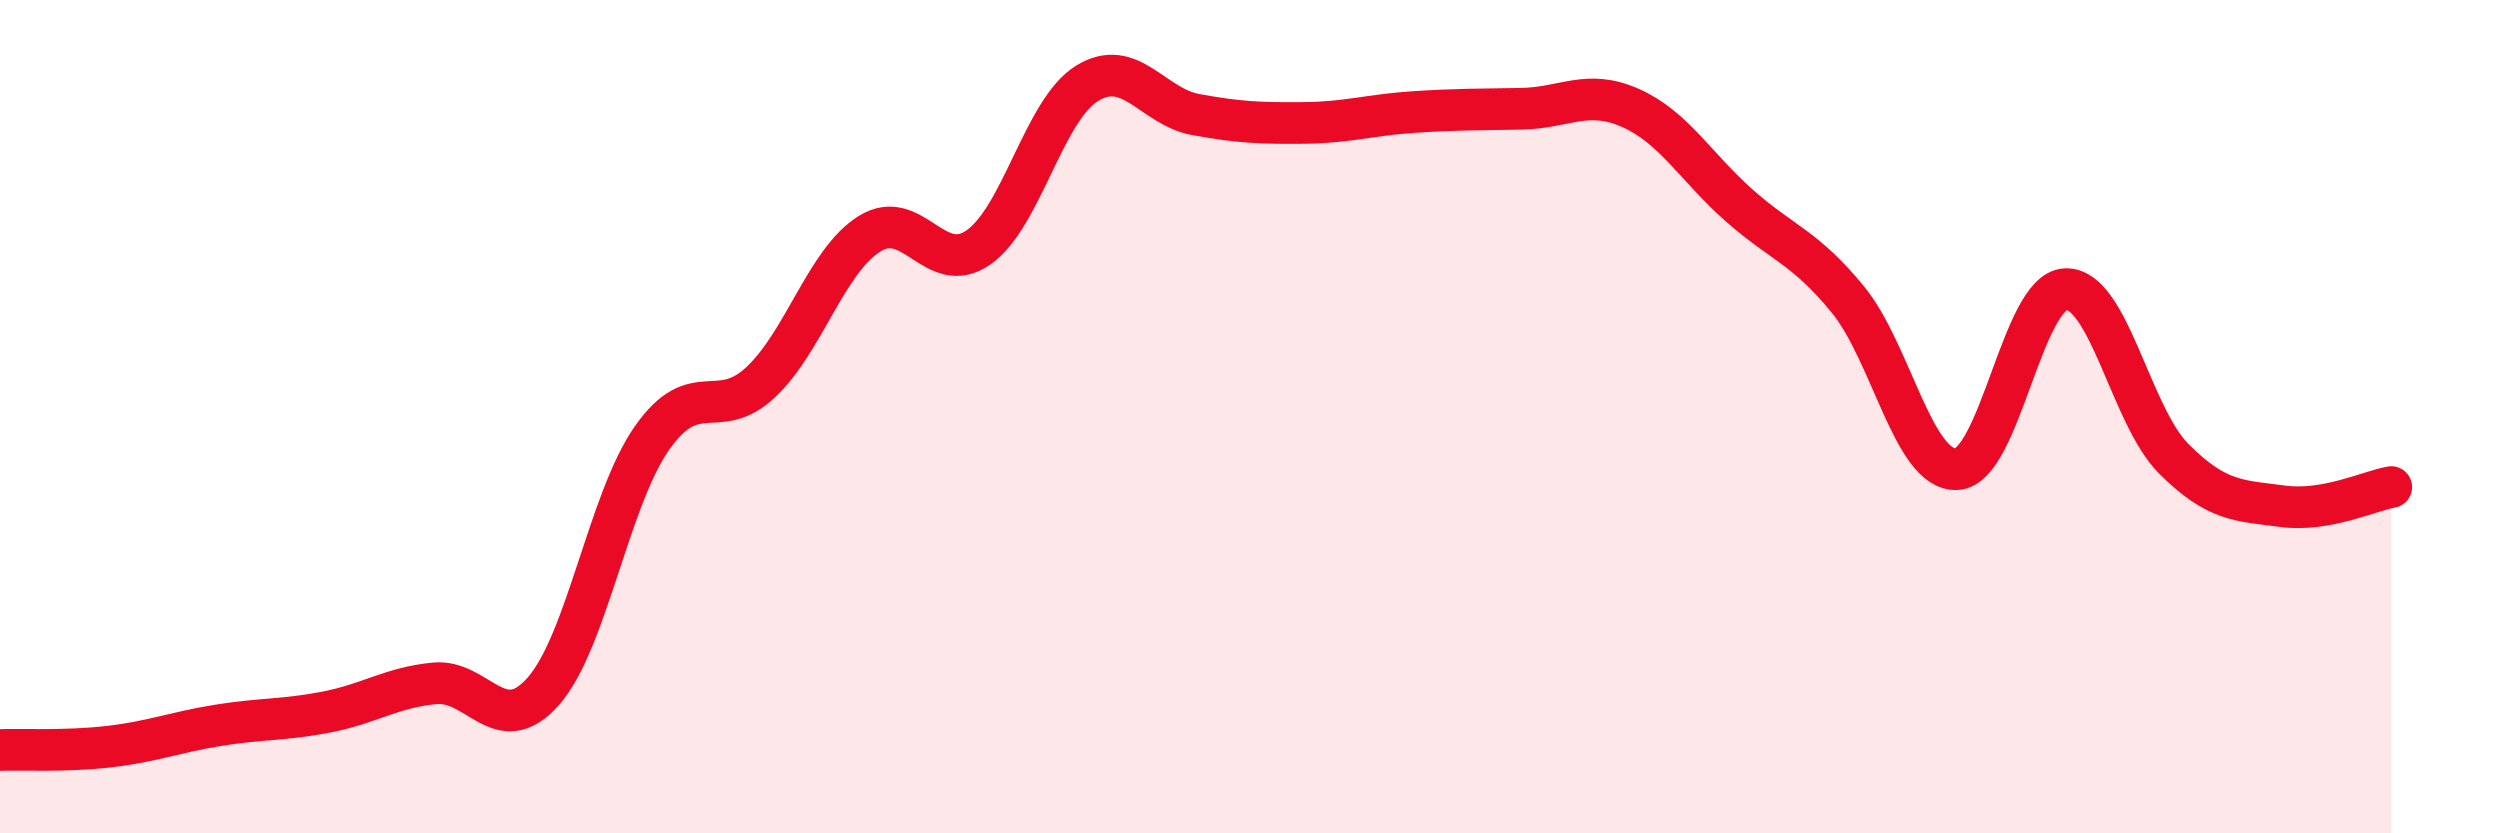
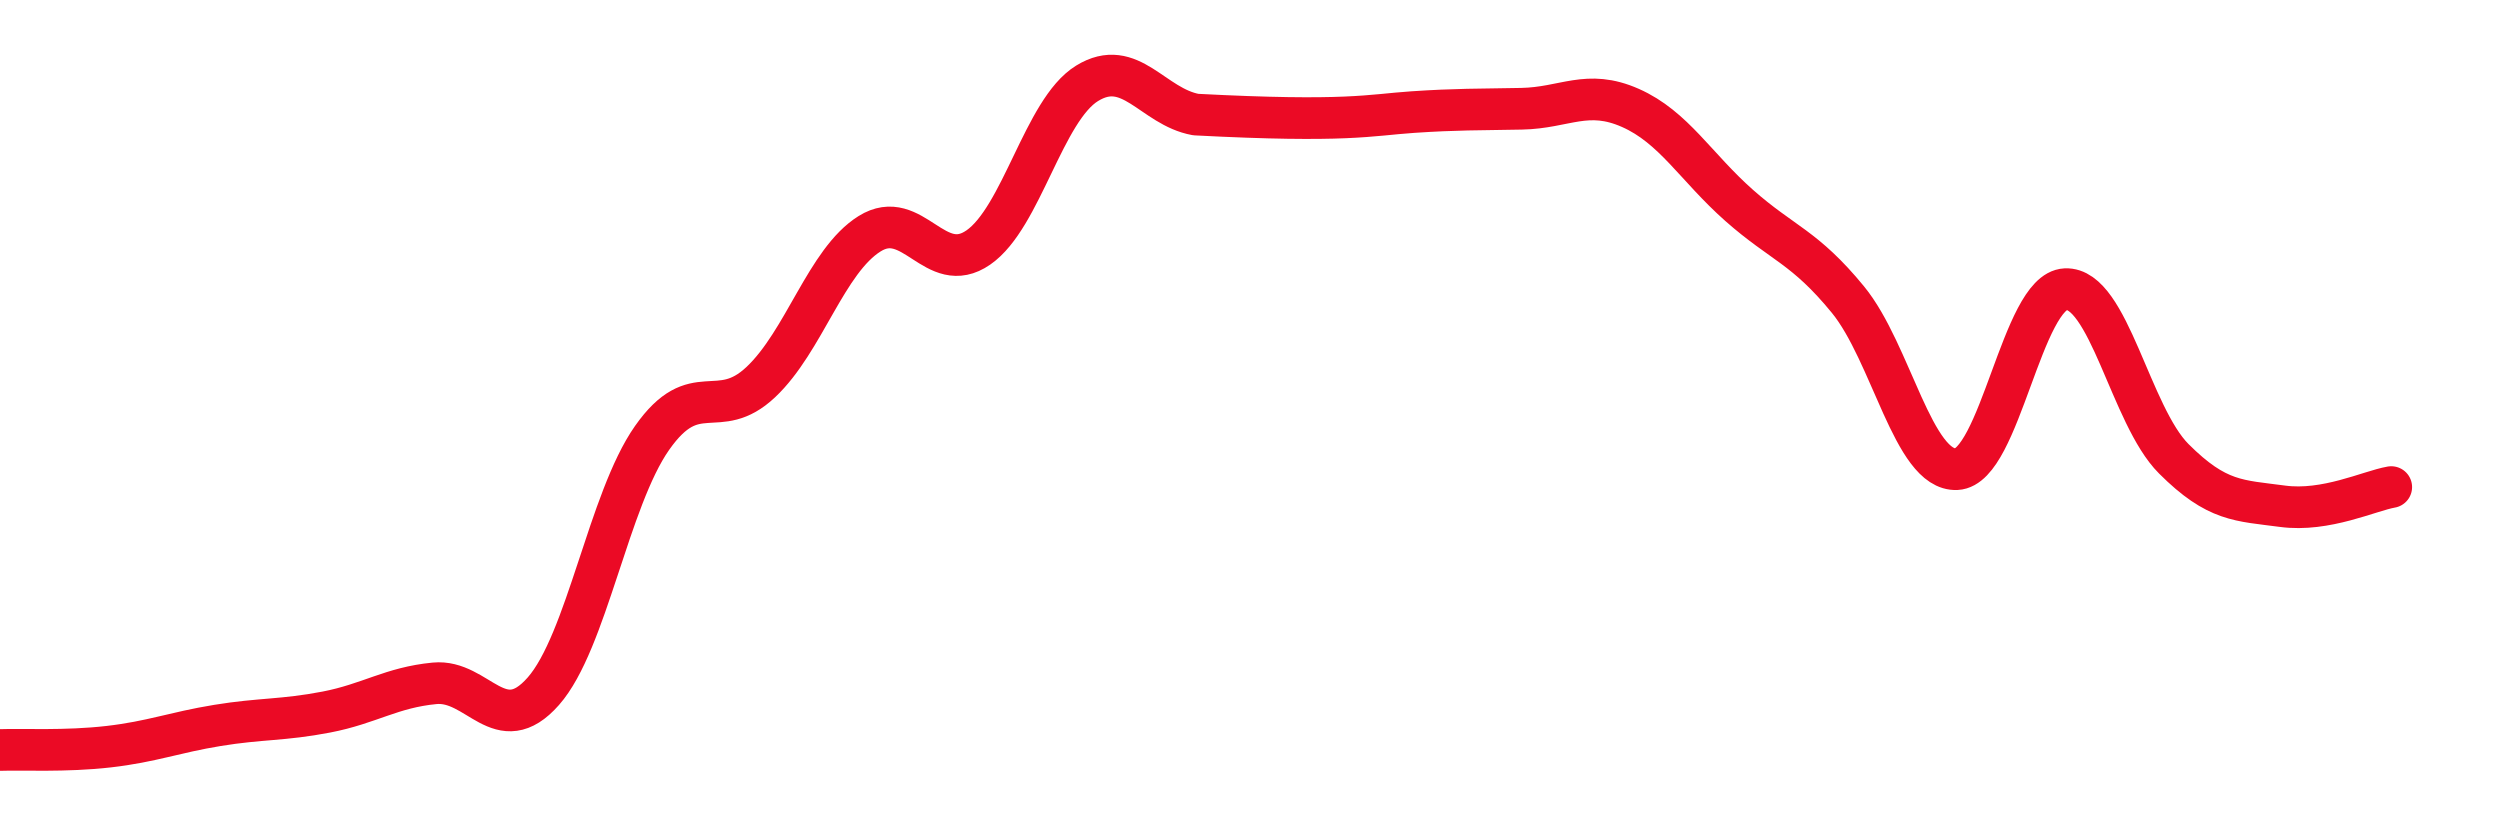
<svg xmlns="http://www.w3.org/2000/svg" width="60" height="20" viewBox="0 0 60 20">
-   <path d="M 0,18 C 0.52,17.98 1.57,18.04 2.61,17.92 C 3.65,17.8 4.18,17.58 5.22,17.41 C 6.26,17.24 6.79,17.29 7.83,17.09 C 8.87,16.89 9.39,16.5 10.43,16.4 C 11.47,16.3 12,17.77 13.04,16.59 C 14.08,15.41 14.61,11.99 15.65,10.51 C 16.69,9.03 17.22,10.15 18.26,9.17 C 19.3,8.19 19.83,6.26 20.87,5.61 C 21.91,4.96 22.44,6.66 23.48,5.94 C 24.52,5.22 25.05,2.64 26.09,2 C 27.13,1.36 27.66,2.56 28.7,2.75 C 29.74,2.94 30.26,2.96 31.3,2.95 C 32.34,2.94 32.87,2.76 33.91,2.69 C 34.95,2.62 35.48,2.63 36.52,2.61 C 37.56,2.59 38.09,2.13 39.13,2.59 C 40.17,3.05 40.7,4.01 41.74,4.93 C 42.78,5.85 43.31,5.92 44.35,7.19 C 45.39,8.46 45.92,11.31 46.96,11.26 C 48,11.21 48.53,6.99 49.57,6.94 C 50.61,6.89 51.13,9.97 52.17,11.01 C 53.21,12.05 53.74,12.01 54.78,12.15 C 55.82,12.29 56.87,11.78 57.39,11.69L57.39 20L0 20Z" fill="#EB0A25" opacity="0.1" stroke-linecap="round" stroke-linejoin="round" />
-   <path d="M 0,18 C 0.52,17.98 1.57,18.04 2.61,17.92 C 3.65,17.8 4.18,17.58 5.22,17.41 C 6.26,17.24 6.79,17.29 7.83,17.09 C 8.87,16.89 9.39,16.5 10.43,16.4 C 11.47,16.3 12,17.77 13.04,16.59 C 14.08,15.41 14.61,11.99 15.65,10.51 C 16.69,9.03 17.22,10.15 18.26,9.17 C 19.3,8.19 19.83,6.26 20.87,5.61 C 21.91,4.96 22.44,6.66 23.48,5.94 C 24.52,5.22 25.05,2.64 26.09,2 C 27.13,1.36 27.66,2.56 28.7,2.75 C 29.74,2.94 30.26,2.96 31.3,2.95 C 32.34,2.94 32.87,2.76 33.91,2.69 C 34.95,2.62 35.48,2.63 36.52,2.61 C 37.56,2.59 38.09,2.13 39.13,2.59 C 40.17,3.05 40.7,4.01 41.74,4.93 C 42.78,5.85 43.31,5.92 44.35,7.19 C 45.39,8.46 45.92,11.31 46.96,11.26 C 48,11.21 48.53,6.99 49.57,6.94 C 50.61,6.89 51.13,9.97 52.17,11.01 C 53.21,12.05 53.74,12.01 54.78,12.15 C 55.82,12.29 56.87,11.78 57.39,11.69" stroke="#EB0A25" stroke-width="1" fill="none" stroke-linecap="round" stroke-linejoin="round" />
+   <path d="M 0,18 C 0.52,17.98 1.57,18.04 2.61,17.92 C 3.65,17.8 4.18,17.58 5.22,17.41 C 6.26,17.24 6.79,17.29 7.83,17.09 C 8.87,16.89 9.39,16.5 10.43,16.4 C 11.47,16.3 12,17.77 13.04,16.59 C 14.08,15.41 14.61,11.99 15.65,10.51 C 16.69,9.03 17.22,10.15 18.26,9.17 C 19.3,8.19 19.83,6.26 20.87,5.61 C 21.91,4.96 22.44,6.66 23.48,5.94 C 24.52,5.22 25.05,2.64 26.09,2 C 27.13,1.36 27.66,2.56 28.7,2.75 C 32.34,2.94 32.87,2.76 33.91,2.69 C 34.95,2.62 35.48,2.63 36.52,2.61 C 37.56,2.59 38.09,2.13 39.13,2.59 C 40.17,3.05 40.7,4.01 41.74,4.93 C 42.78,5.85 43.31,5.92 44.35,7.19 C 45.39,8.46 45.92,11.31 46.96,11.26 C 48,11.21 48.53,6.99 49.57,6.94 C 50.61,6.89 51.13,9.97 52.17,11.01 C 53.21,12.05 53.74,12.01 54.78,12.15 C 55.82,12.29 56.87,11.78 57.39,11.69" stroke="#EB0A25" stroke-width="1" fill="none" stroke-linecap="round" stroke-linejoin="round" />
</svg>